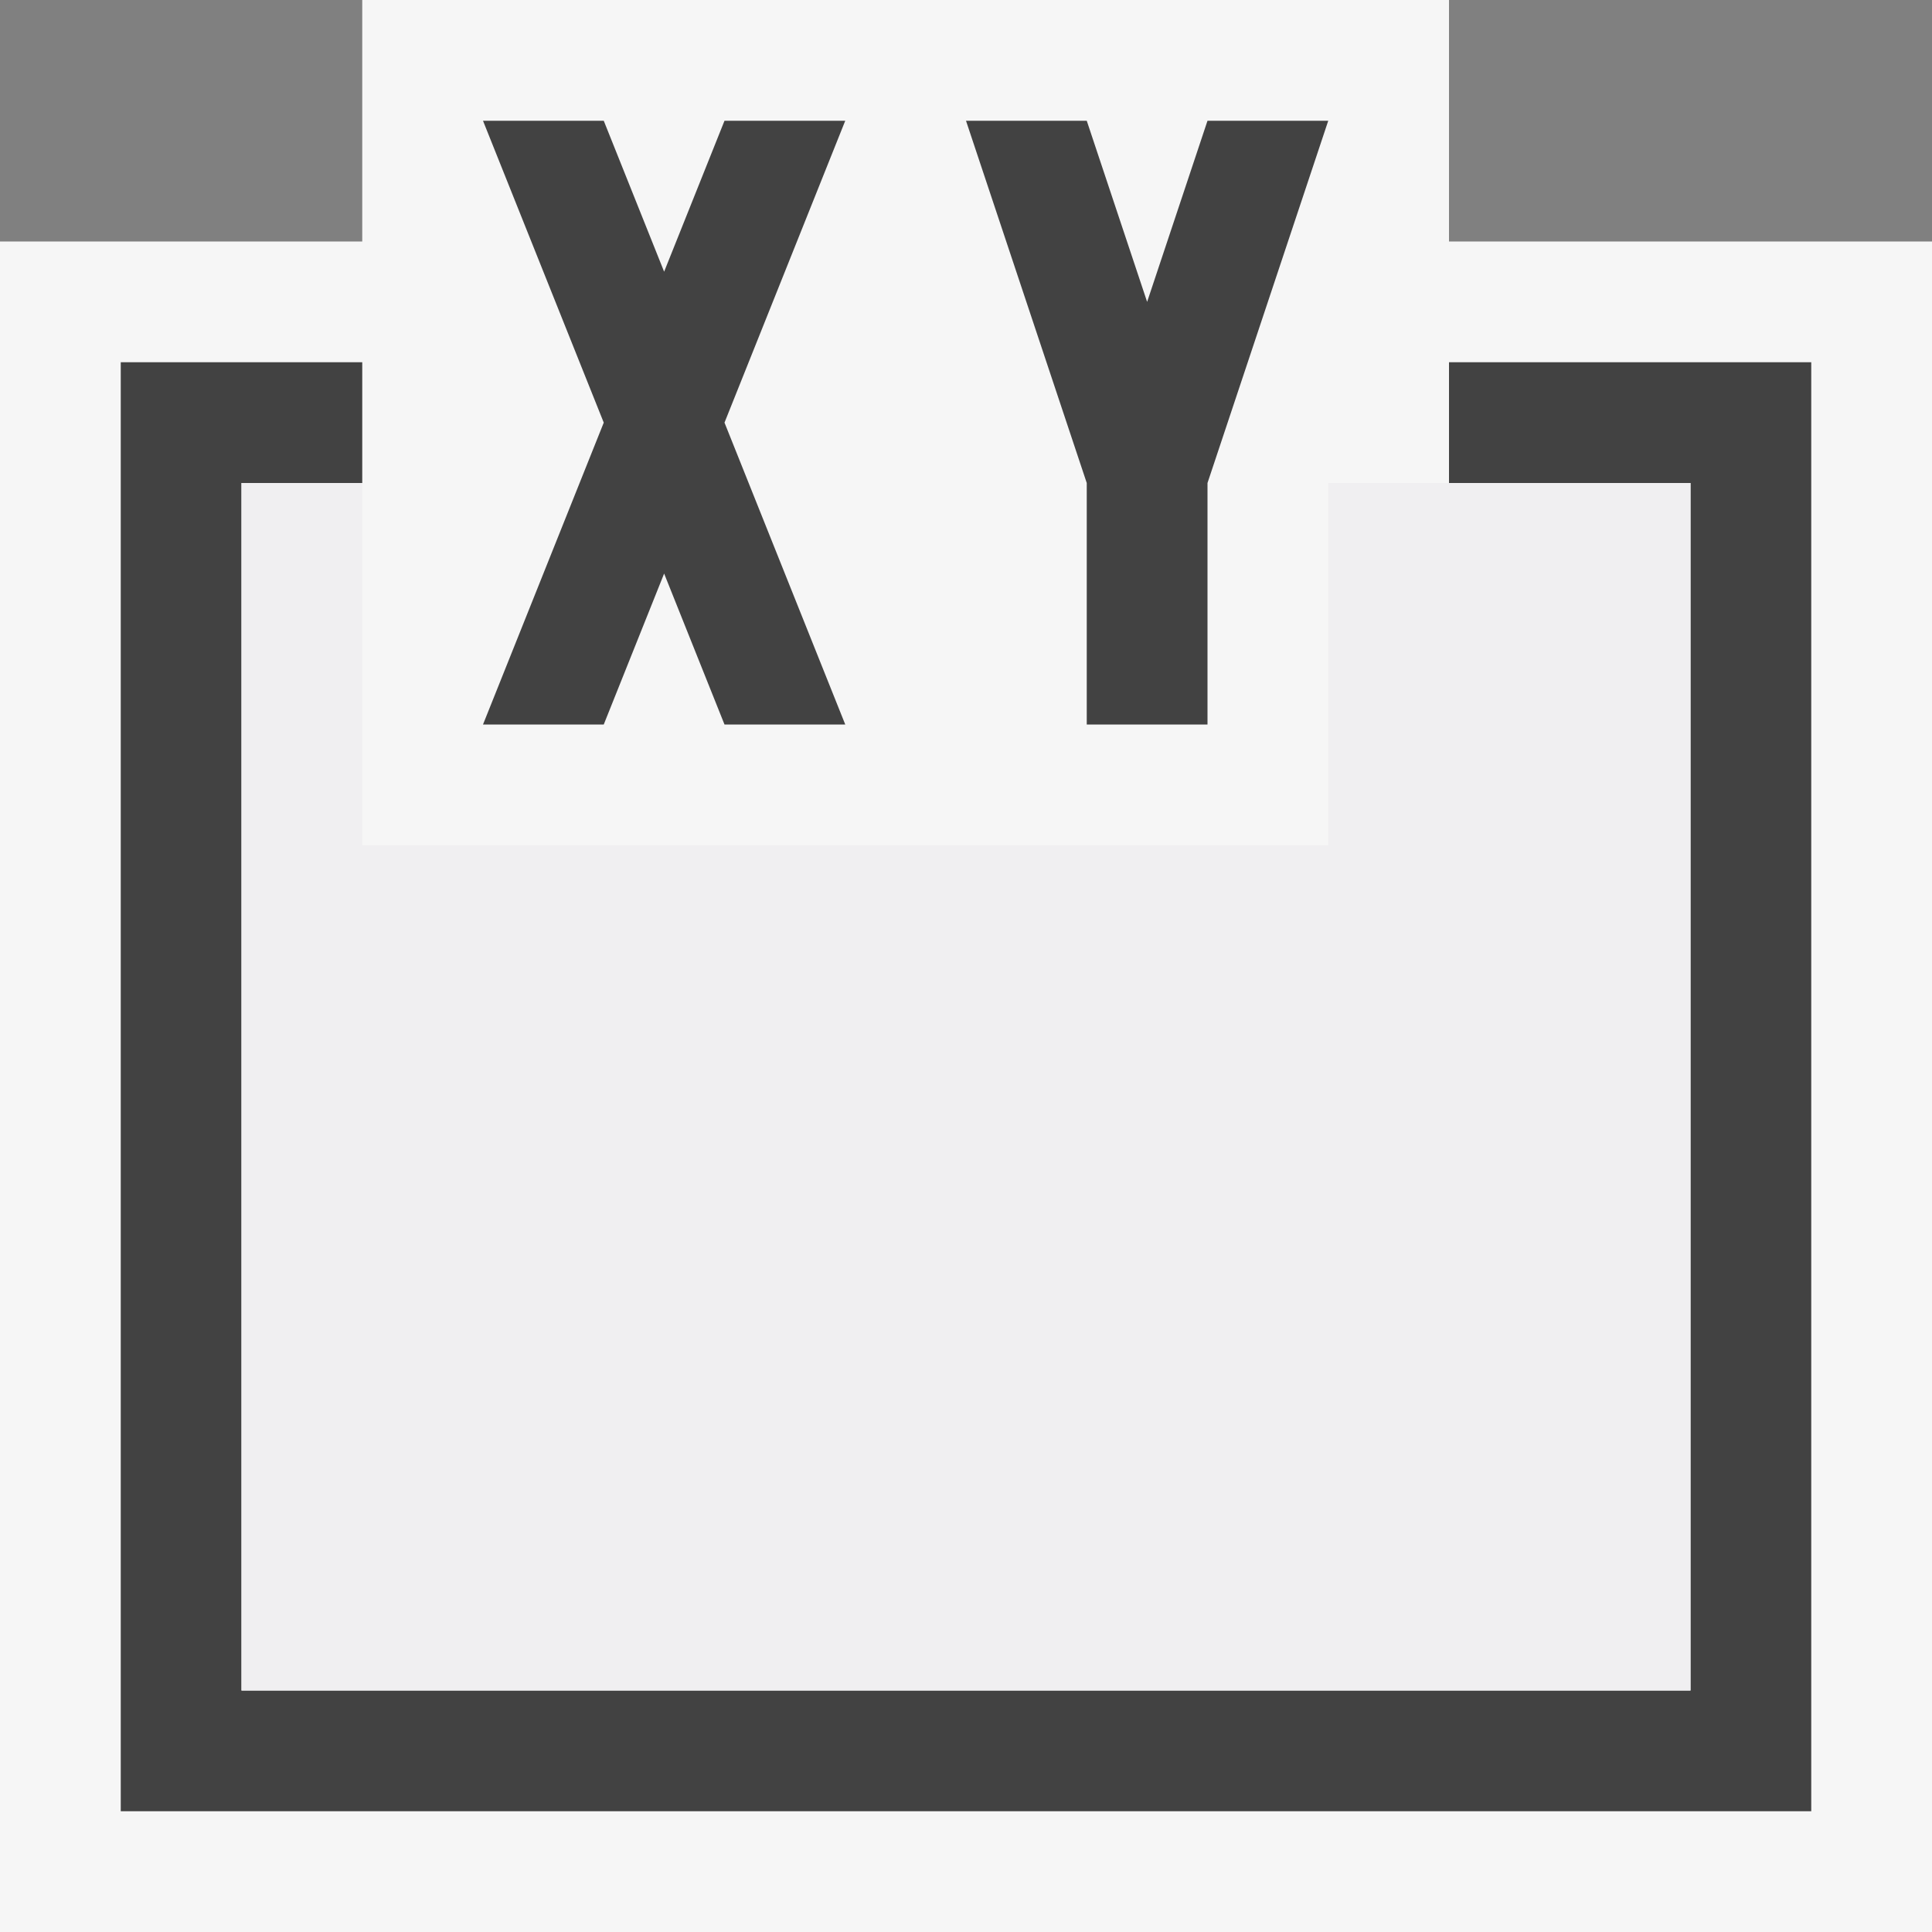
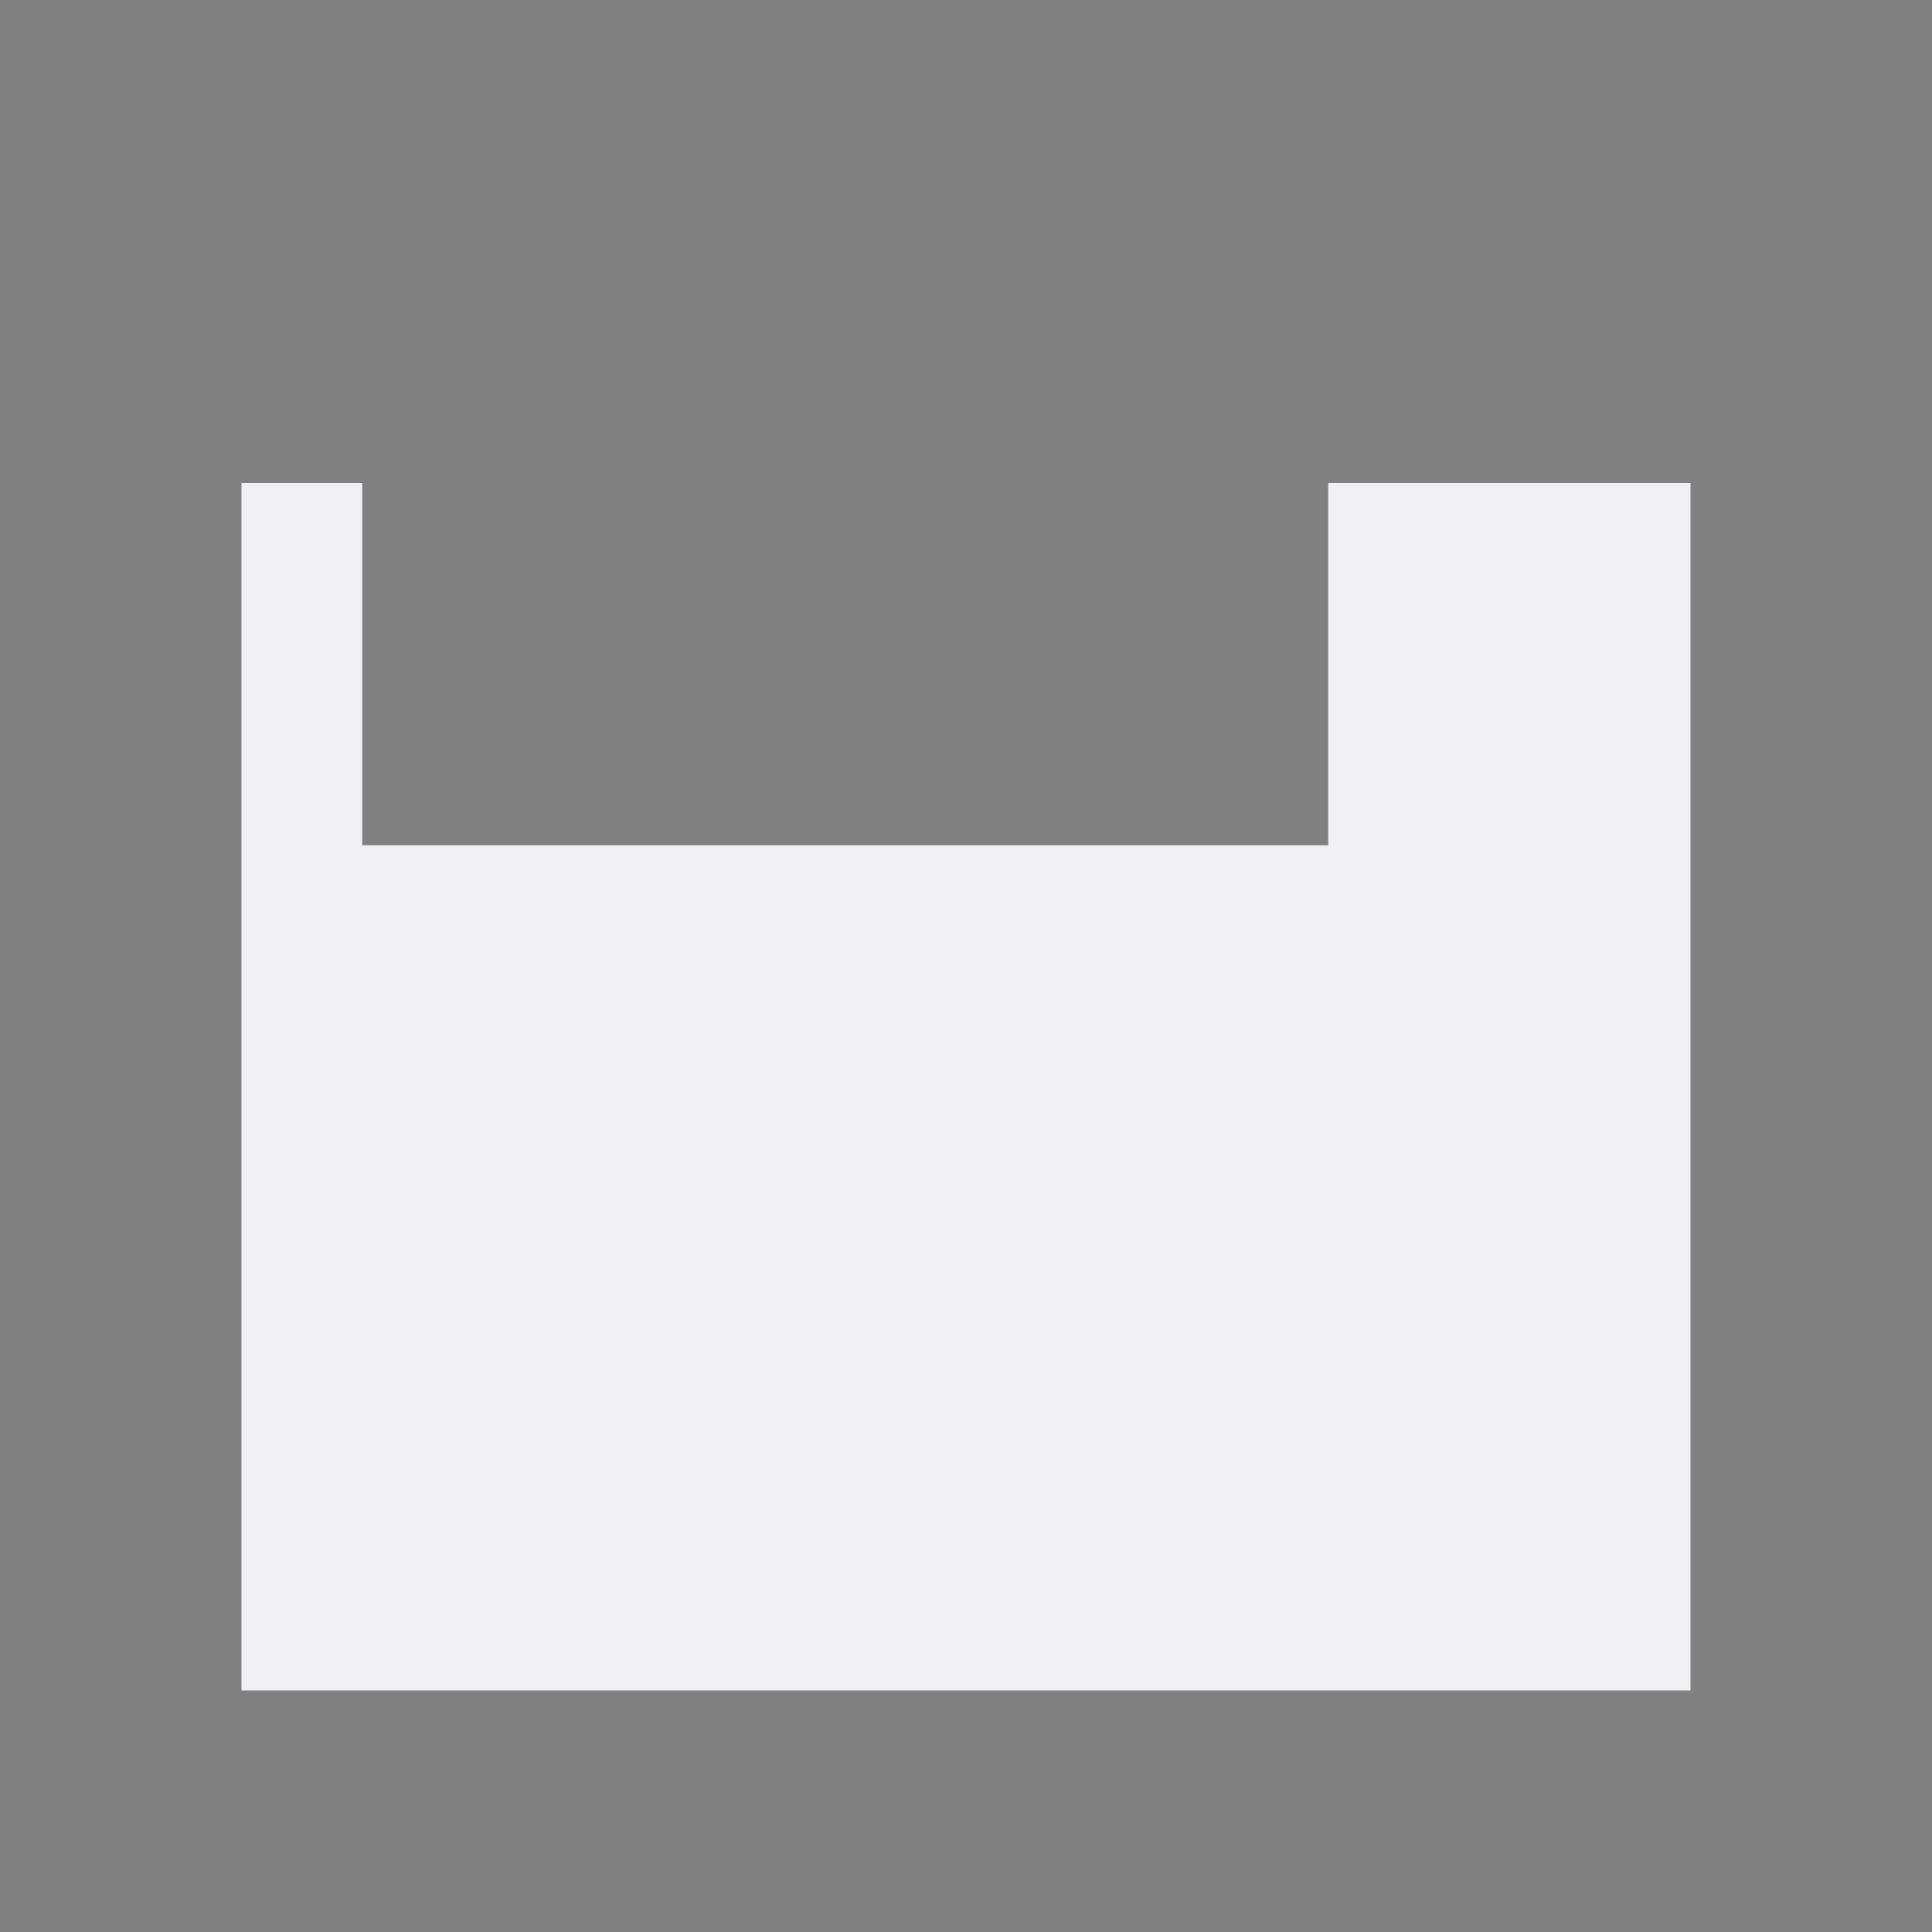
<svg xmlns="http://www.w3.org/2000/svg" width="16" height="16">
  <rect width="100%" height="100%" fill="#808080" stroke="none" />
  <style>.icon-canvas-transparent{opacity:0;fill:#f6f6f6}.icon-vs-out{fill:#f6f6f6}.icon-vs-bg{fill:#424242}.icon-vs-fg{fill:#f0eff1}</style>
  <path class="icon-canvas-transparent" d="M16 16H0V0h16v16z" id="canvas" />
-   <path class="icon-vs-out" d="M16 2v14H0V2h3V0h9v2h4z" id="outline" />
-   <path class="icon-vs-bg" d="M6 3.5L7 6H6l-.5-1.25L5 6H4l1-2.5L4 1h1l.5 1.25L6 1h1L6 3.5zM10 1l-.5 1.5L9 1H8l1 3v2h1V4l1-3h-1zm2 2v1h2v10H2V4h1V3H1v12h14V3h-3z" id="iconBg" />
  <path class="icon-vs-fg" d="M14 4v10H2V4h1v3h8V4h3z" id="iconFg" />
</svg>